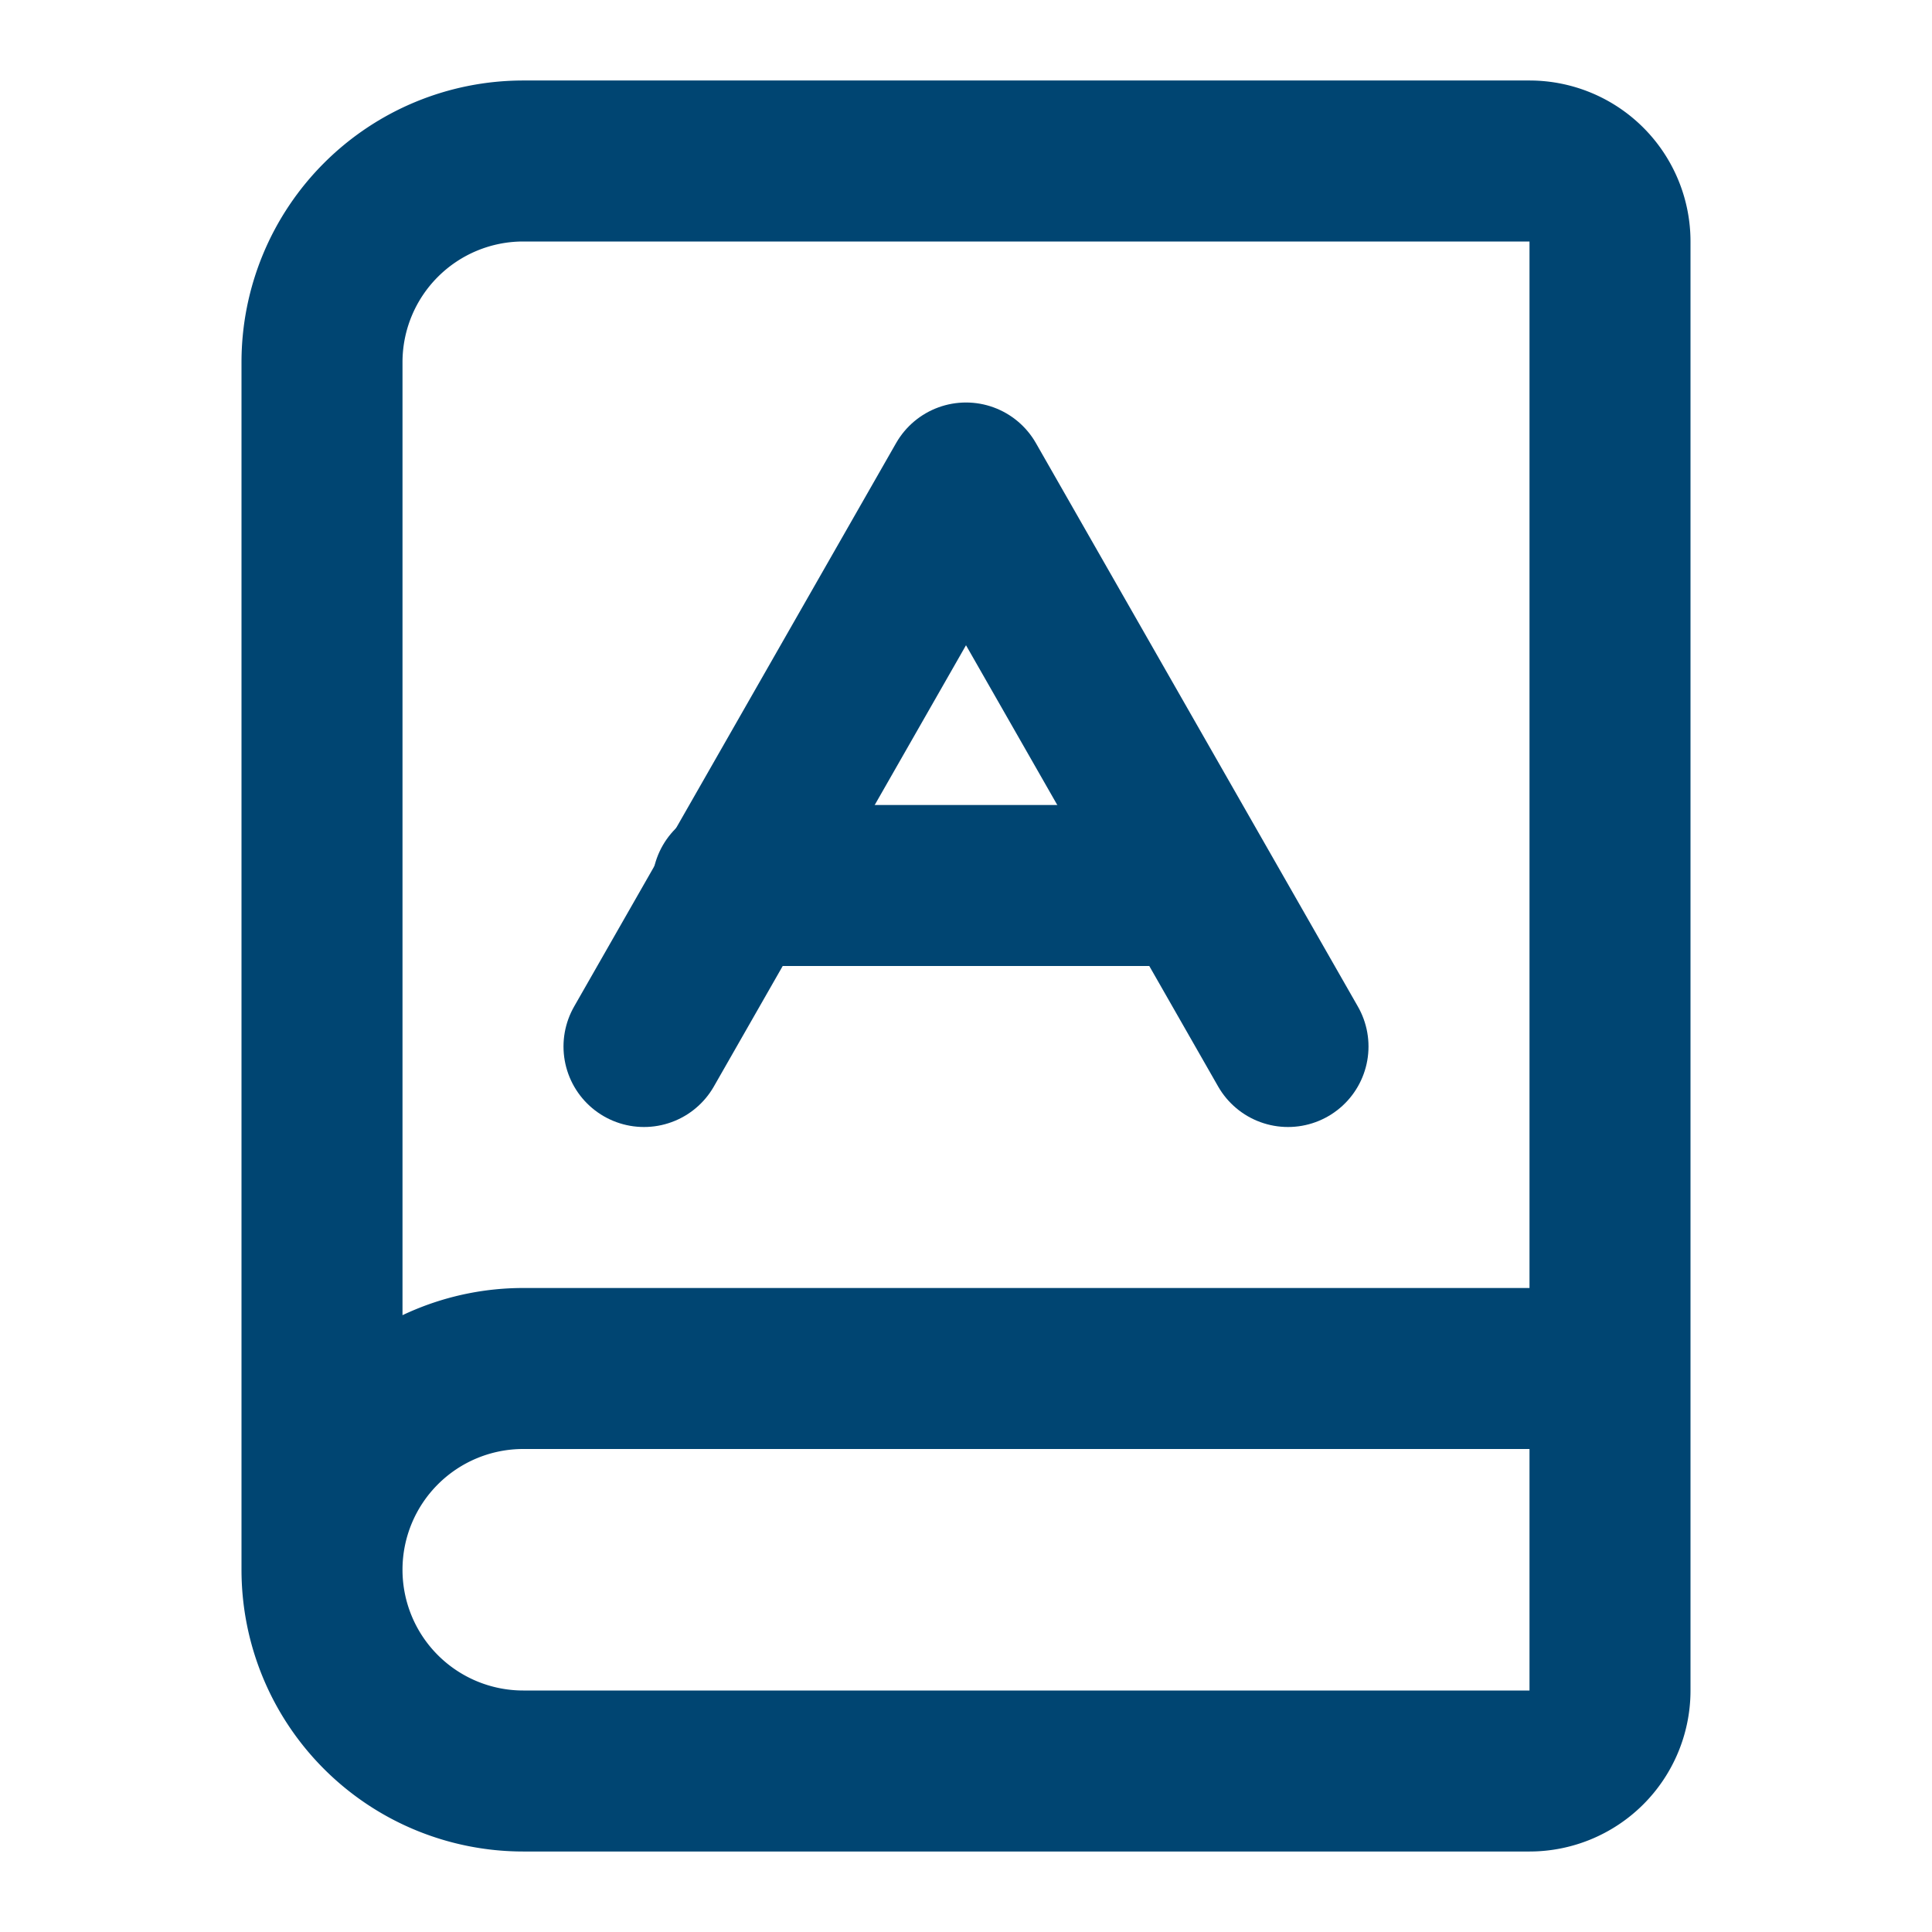
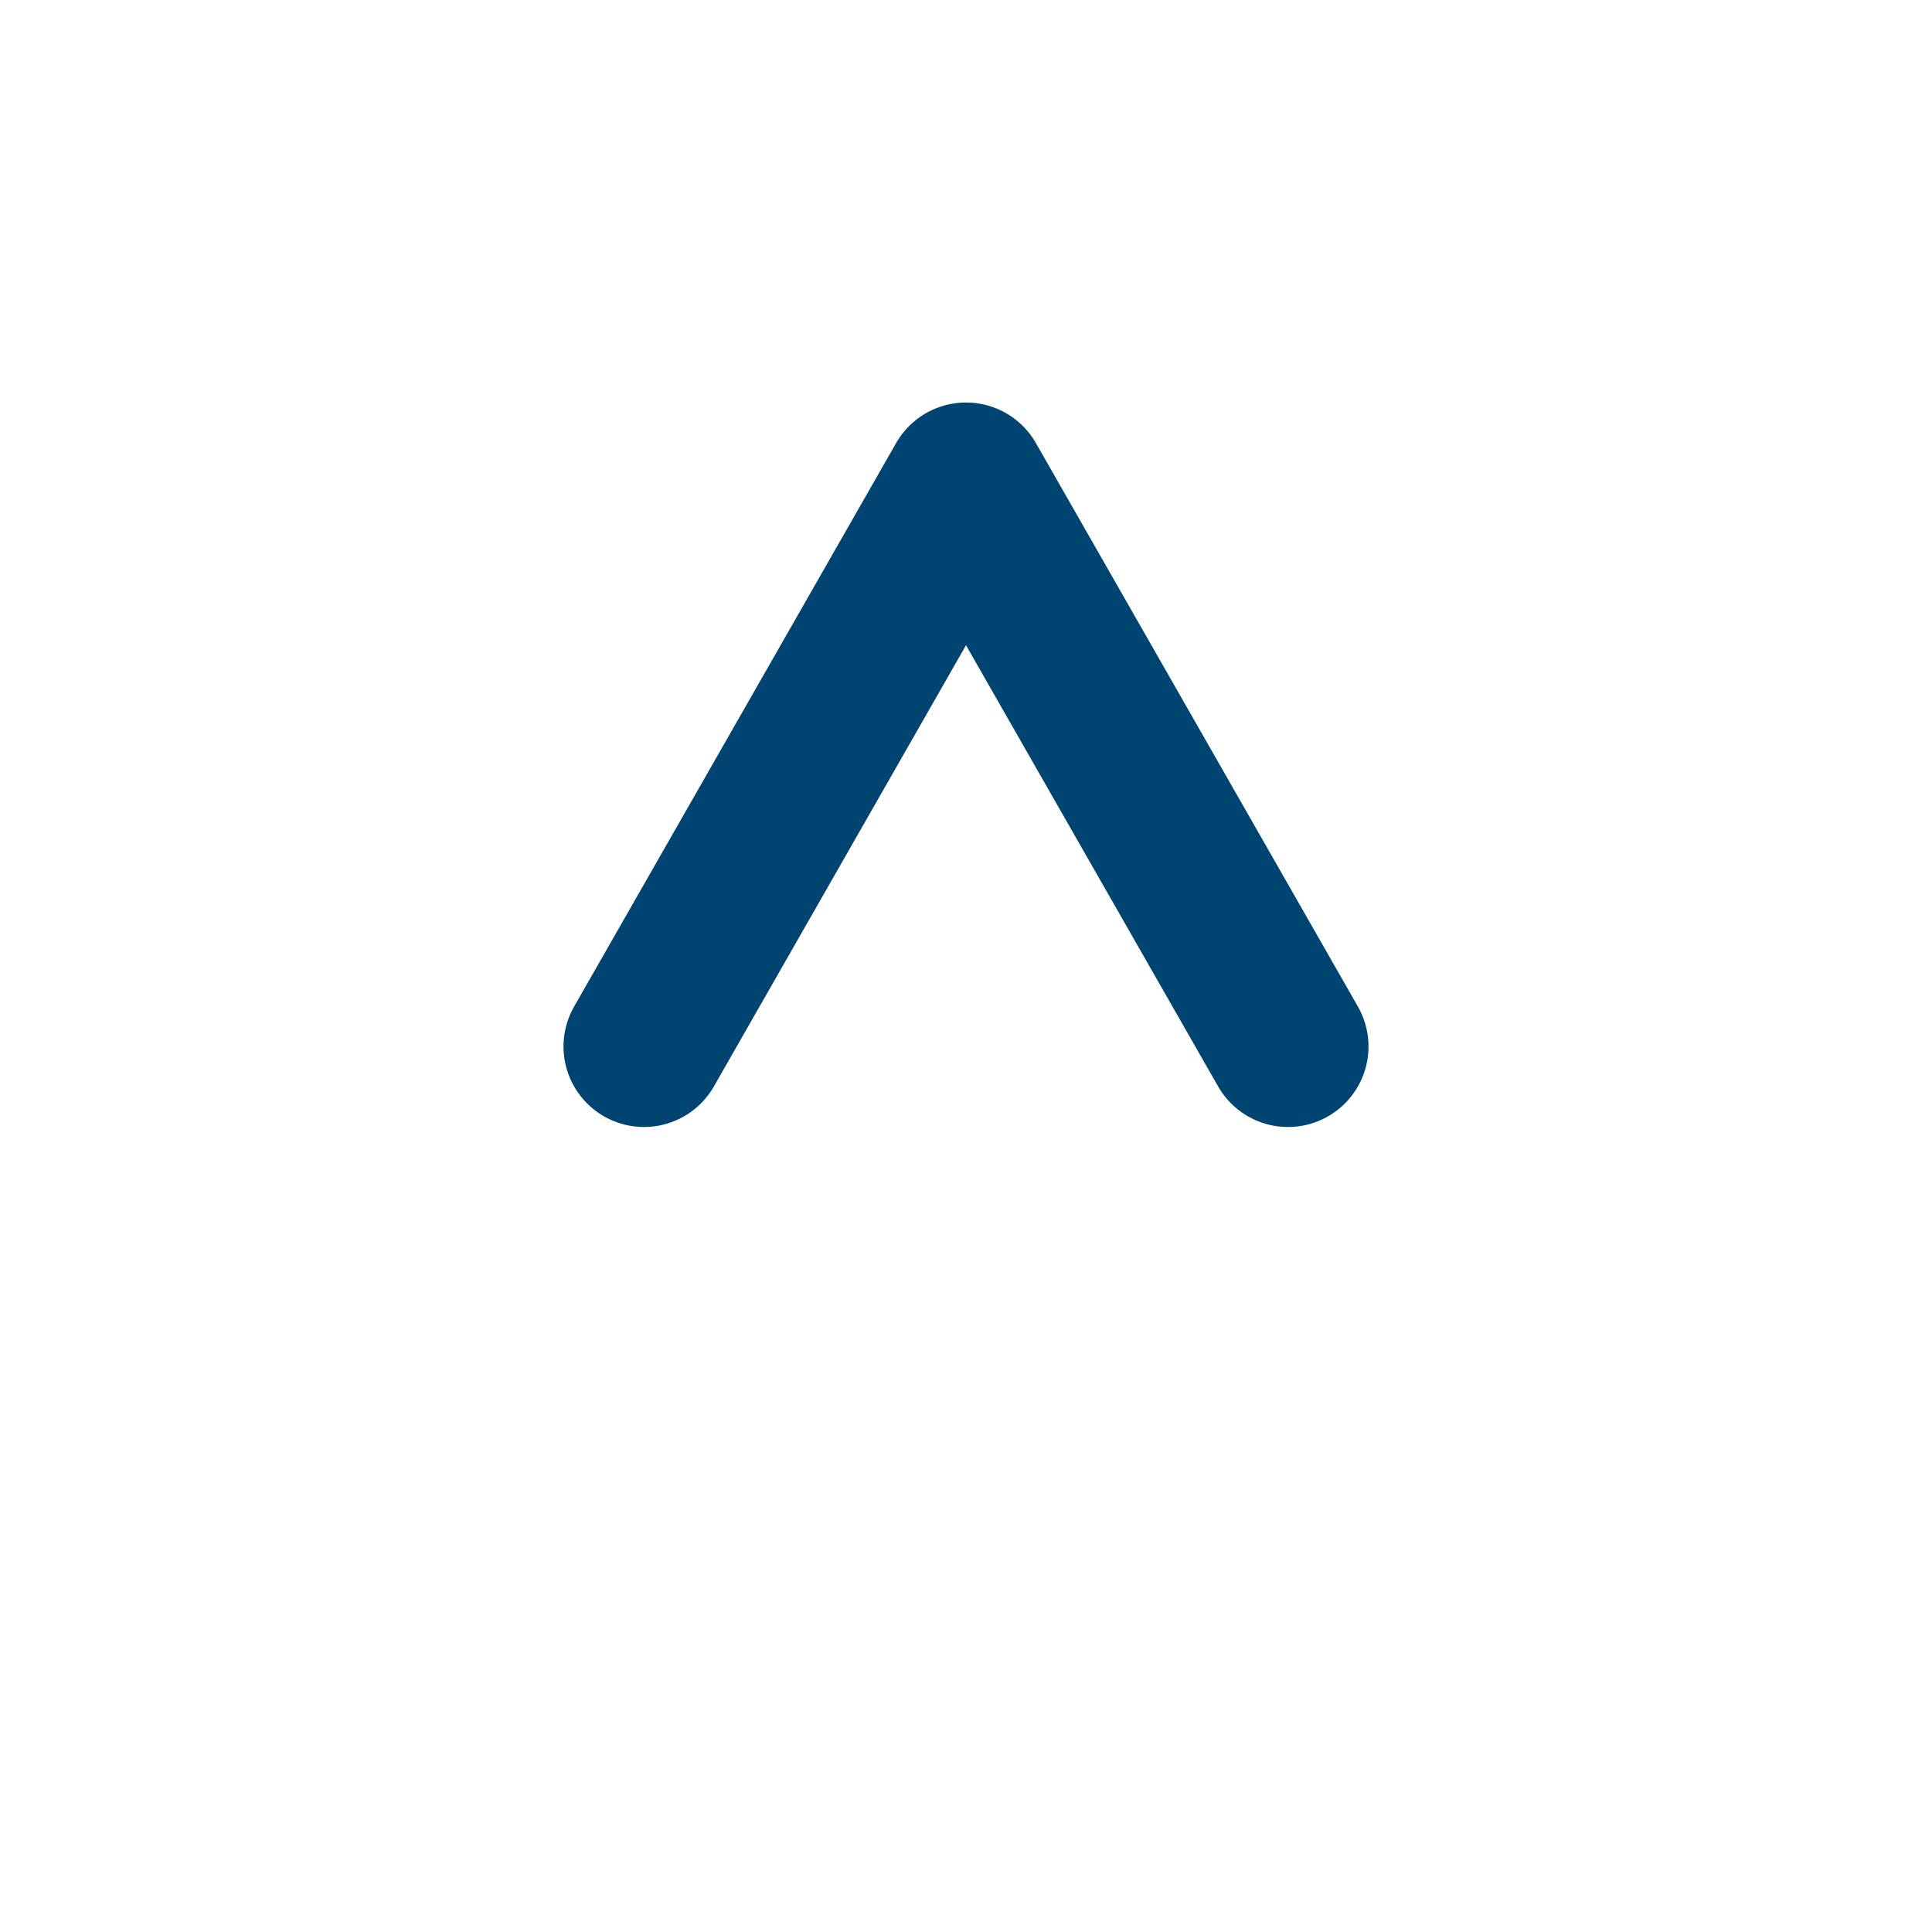
<svg xmlns="http://www.w3.org/2000/svg" width="24" height="24" viewBox="0 0 24 24" fill="none" stroke="#004572" stroke-width="2" stroke-linecap="round" stroke-linejoin="round" class="lucide lucide-book-a">
-   <path d="M4 19.5v-15A2.5 2.5 0 0 1 6.5 2H19a1 1 0 0 1 1 1v18a1 1 0 0 1-1 1H6.5a1 1 0 0 1 0-5H20" />
  <path d="m8 13 4-7 4 7" />
-   <path d="M9.1 11h5.7" />
</svg>